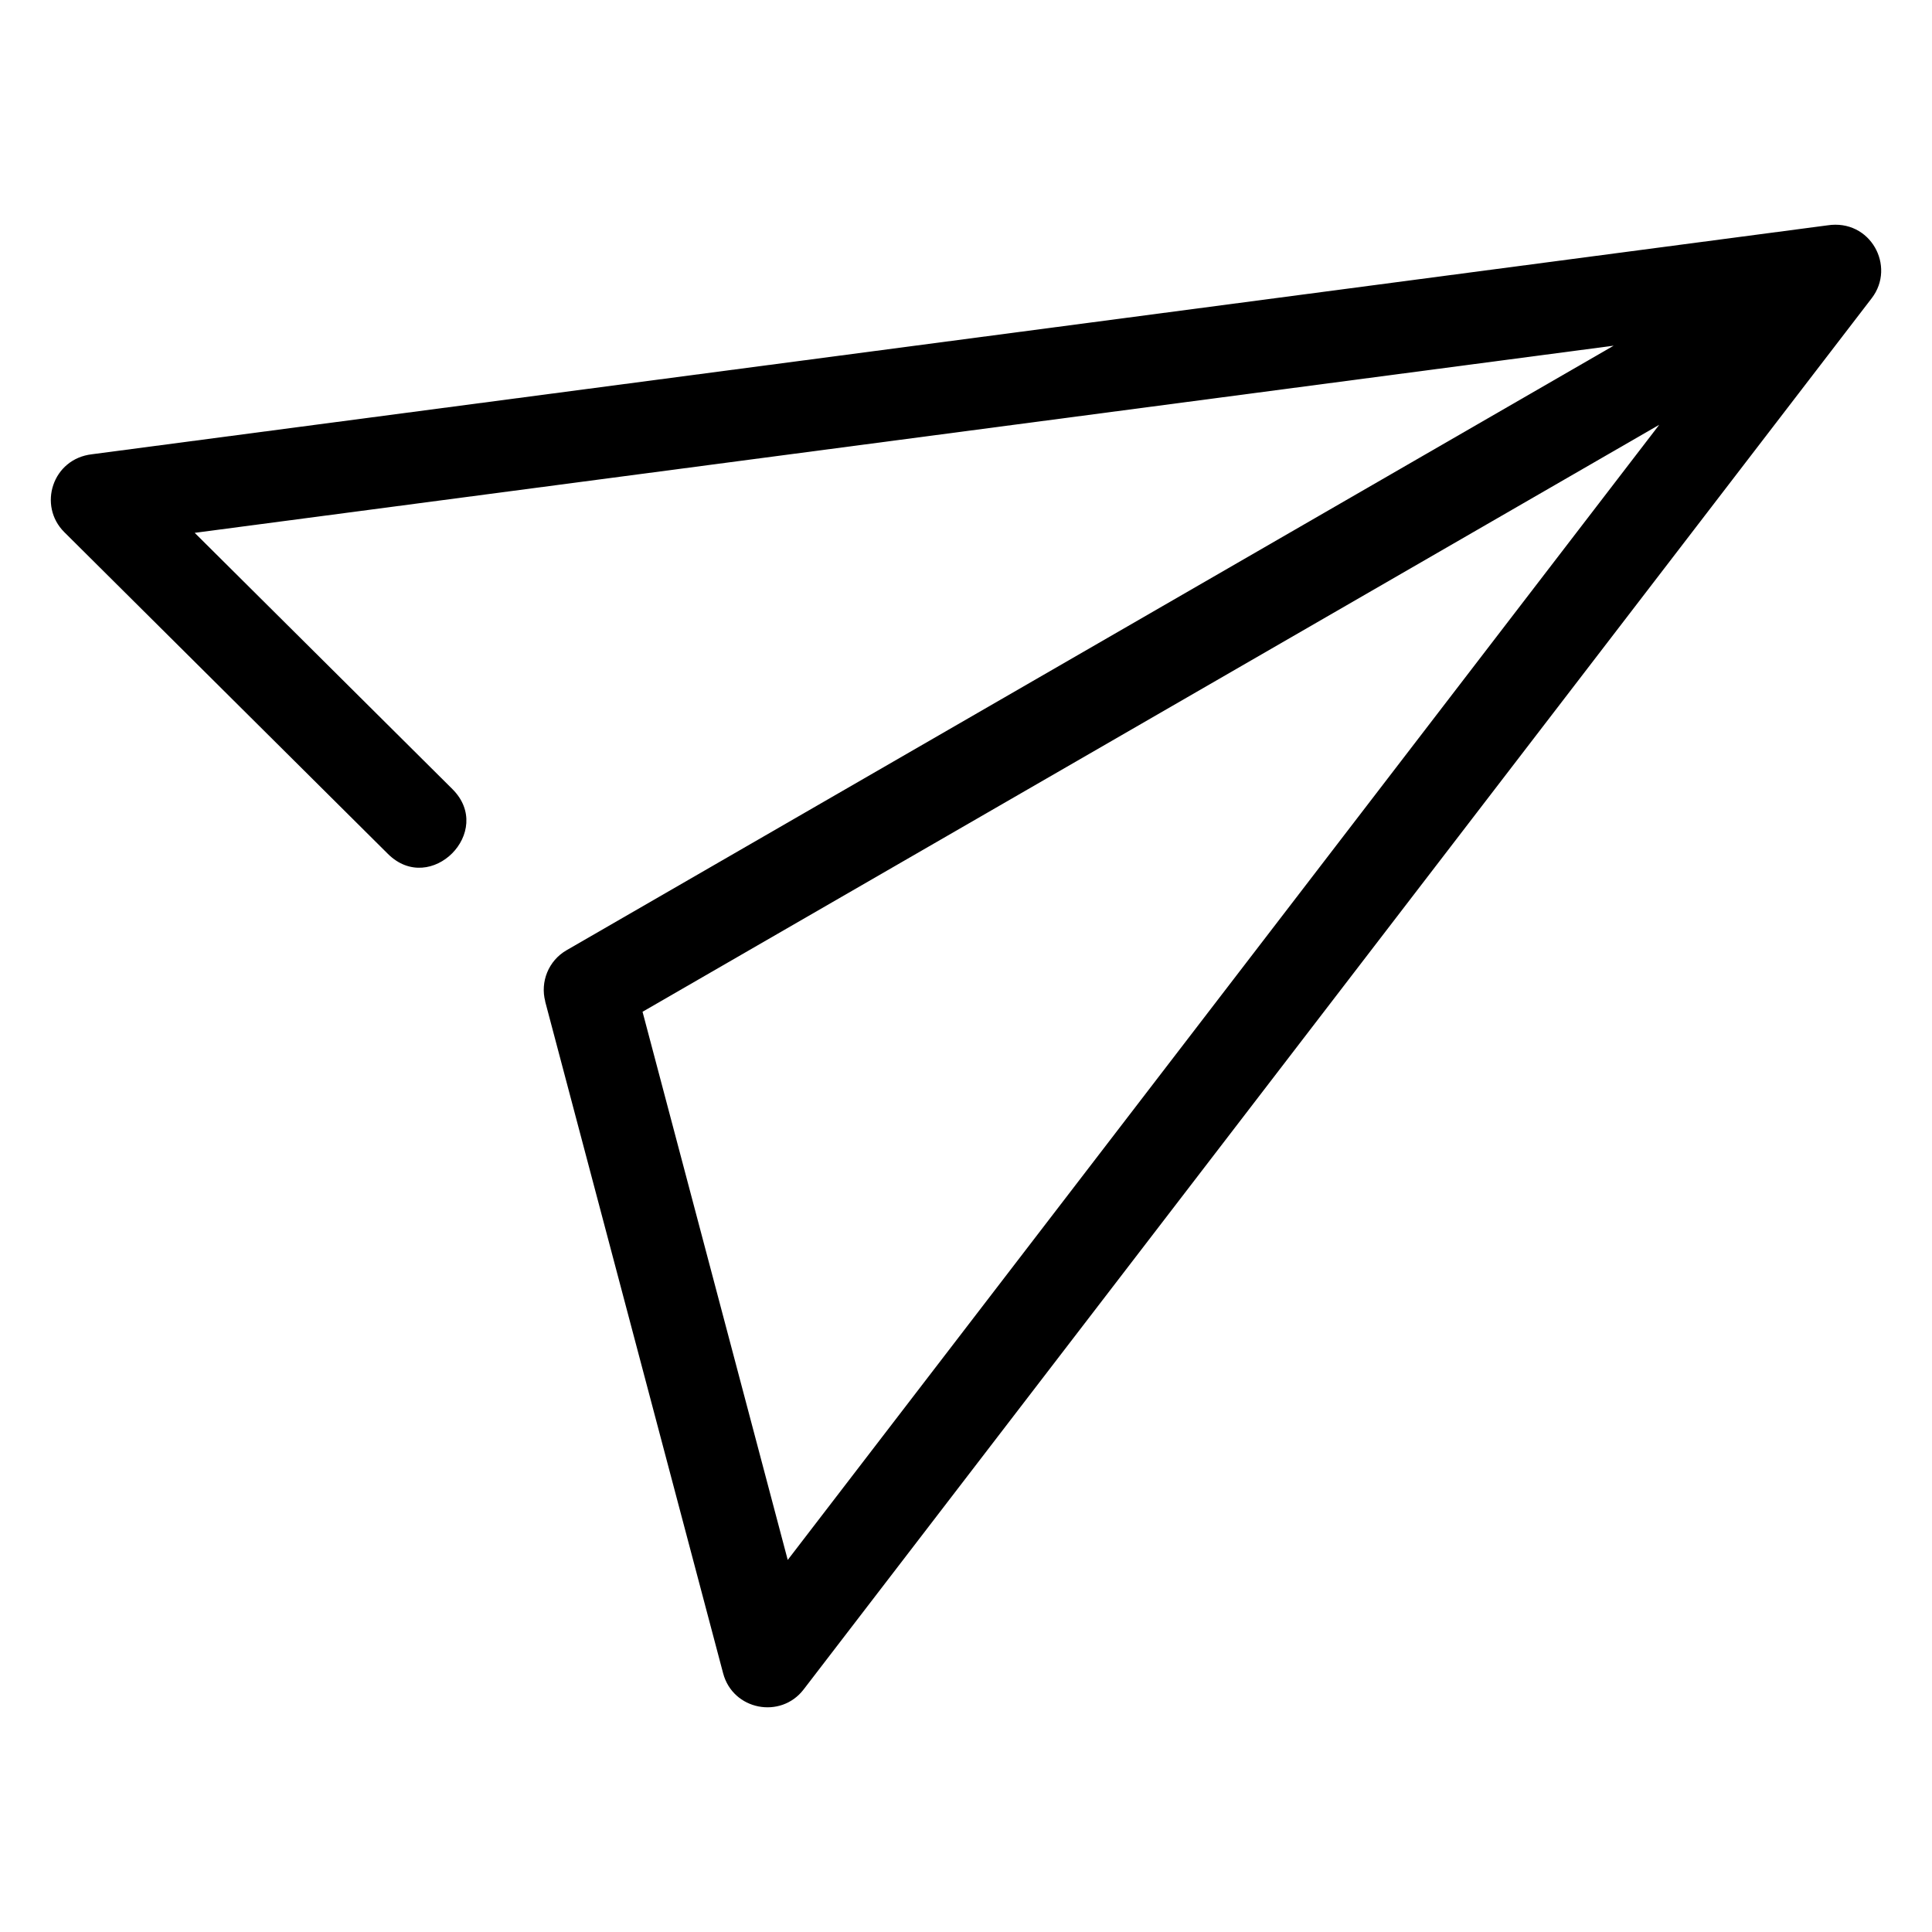
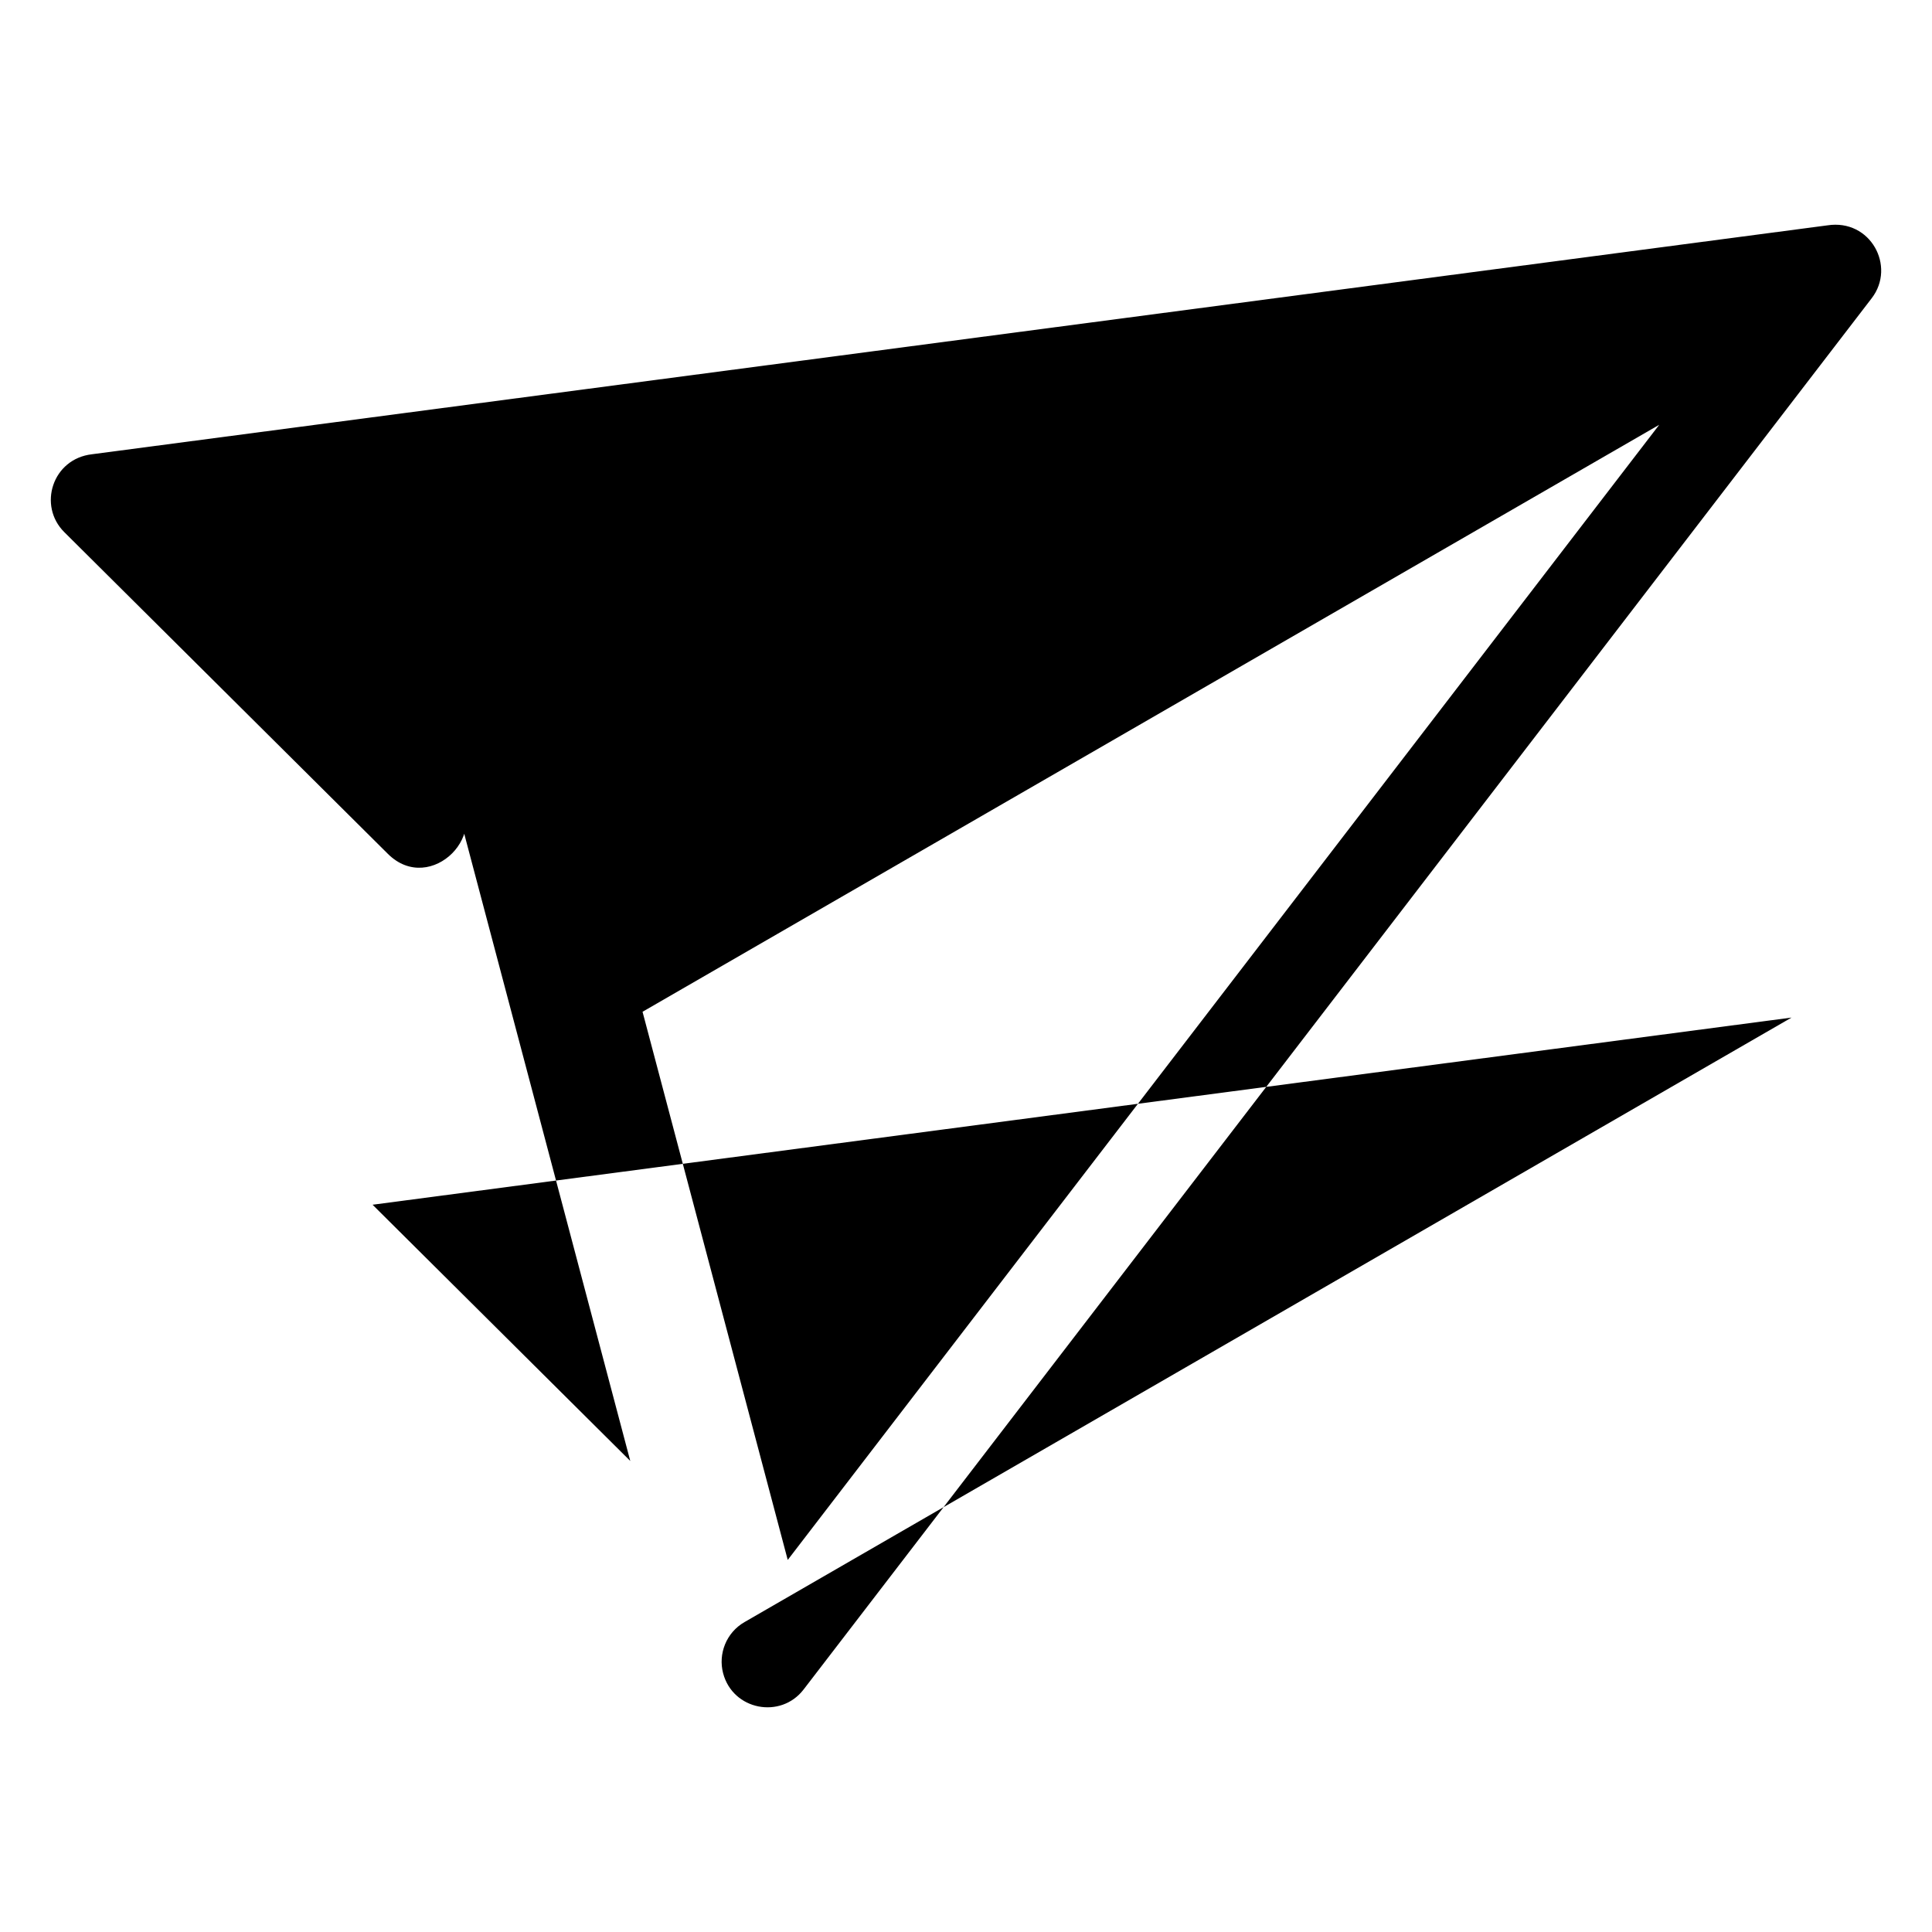
<svg xmlns="http://www.w3.org/2000/svg" fill="#000000" width="800px" height="800px" version="1.1" viewBox="144 144 512 512">
-   <path d="m583.7 256.58-269.42 155.55 38.477 145.27 230.95-300.82zm-319.81 96.535c11.305 11.246-5.773 28.426-17.086 17.18l-85.766-85.27c-7.051-7.016-3.164-19.43 7.332-20.641l459.92-60.664c11.406-1.762 18.195 10.867 11.746 19.293l-283.05 368.69c-6.086 7.957-18.773 5.512-21.352-4.273l-47.164-178.05 0.023-0.008c-1.355-5.152 0.832-10.781 5.672-13.562l277.47-160.2-376.04 49.598 68.293 67.902z" />
+   <path d="m583.7 256.58-269.42 155.55 38.477 145.27 230.95-300.82zm-319.81 96.535c11.305 11.246-5.773 28.426-17.086 17.18l-85.766-85.27c-7.051-7.016-3.164-19.43 7.332-20.641l459.92-60.664c11.406-1.762 18.195 10.867 11.746 19.293l-283.05 368.69c-6.086 7.957-18.773 5.512-21.352-4.273c-1.355-5.152 0.832-10.781 5.672-13.562l277.47-160.2-376.04 49.598 68.293 67.902z" />
</svg>